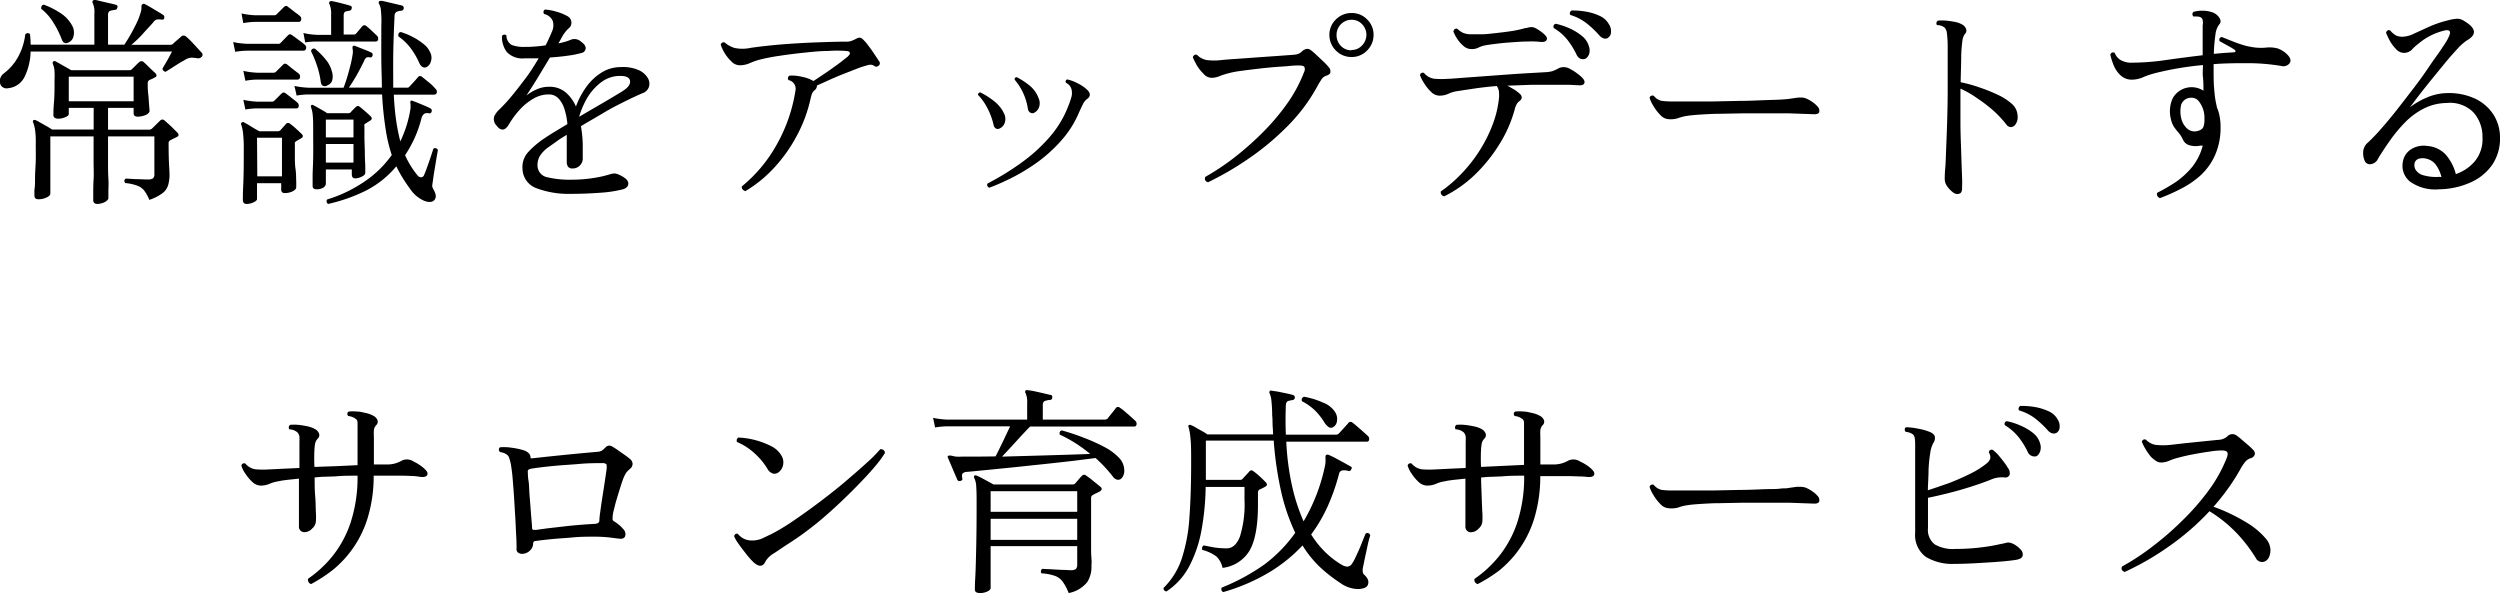
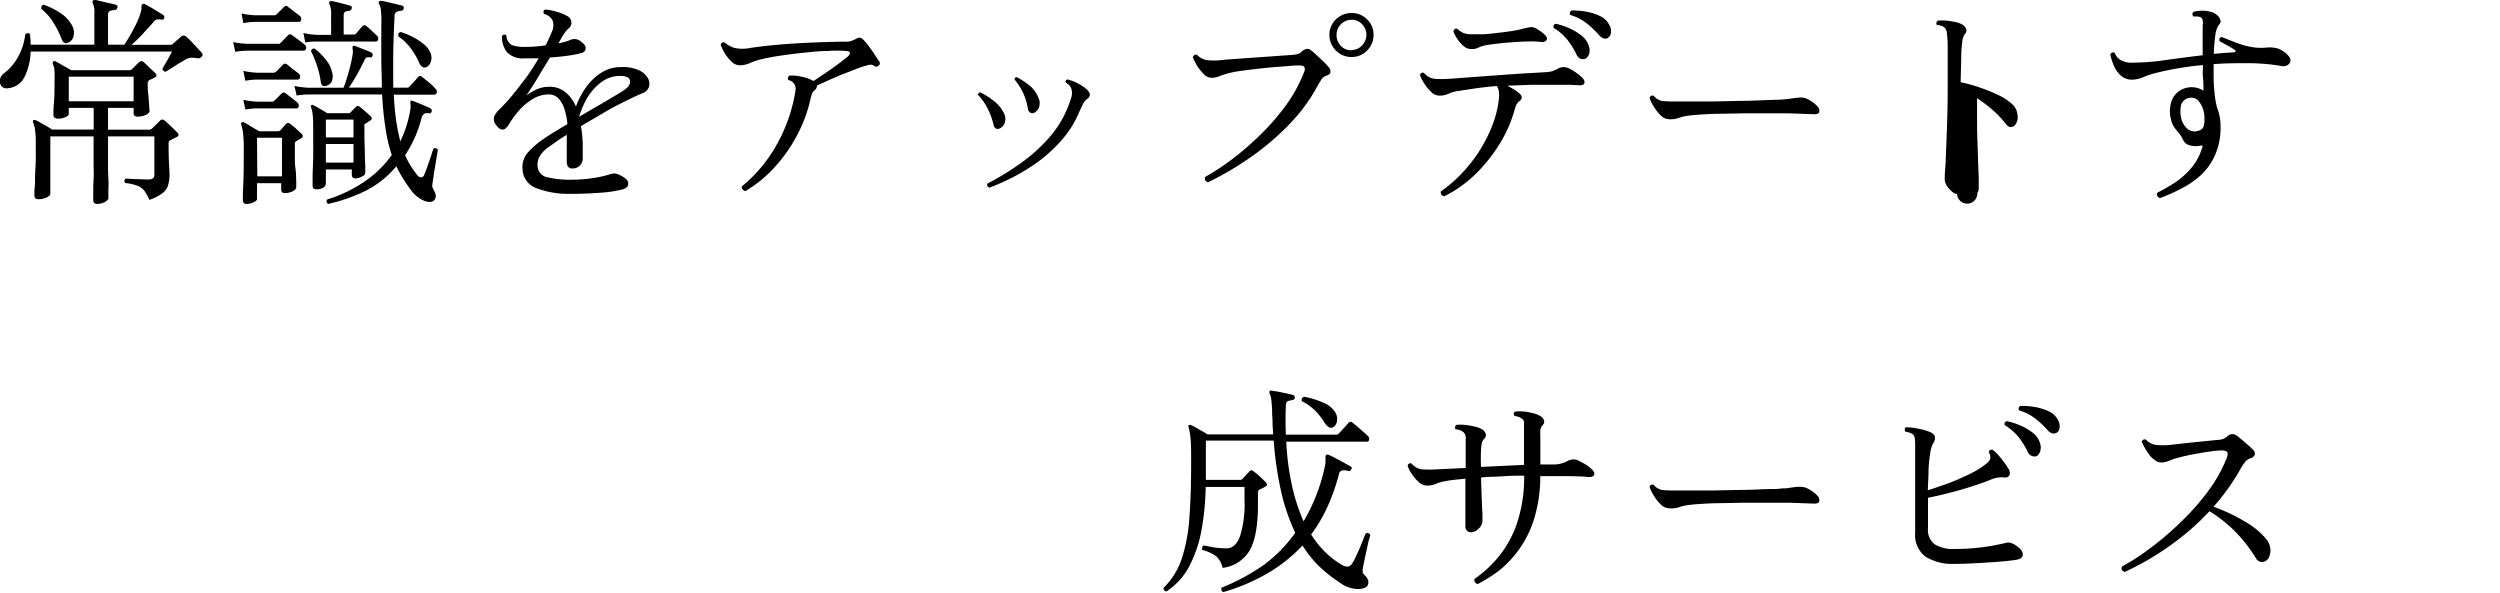
<svg xmlns="http://www.w3.org/2000/svg" viewBox="0 0 356.59 84.59">
  <g id="レイヤー_2" data-name="レイヤー 2">
    <g id="テキスト">
      <path d="M1.17,12.58a1,1,0,0,1-1-.34A1.19,1.19,0,0,1,0,11.31a1.4,1.4,0,0,1,.56-.85,7.45,7.45,0,0,0,1.94-2.2A8.77,8.77,0,0,0,3.6,4.93a.43.43,0,0,1,.67-.07,11.26,11.26,0,0,1,.1,1.51h9.09V1.92A3,3,0,0,0,13.23.45a.36.36,0,0,1,0-.35.42.42,0,0,1,.32-.1c.24,0,.54.11.91.19l1.12.26c.38.08.68.16.92.22s.3.19.25.39-.11.31-.35.35a3.34,3.34,0,0,0-.66.13q-.33.09-.33.6V6.37h2.33c.26-.39.54-.84.84-1.36s.58-1.07.86-1.63a9,9,0,0,0,.61-1.56A2.26,2.26,0,0,0,20.18,1a.39.39,0,0,1,.16-.41.27.27,0,0,1,.32,0c.21.1.48.25.81.44l1,.6c.34.2.6.36.79.49a.37.37,0,0,1,.16.45c0,.19-.18.27-.42.22a2,2,0,0,0-.65,0,.91.91,0,0,0-.47.37c-.45.53-1,1.09-1.53,1.69s-1.11,1.11-1.6,1.54h5.6a.53.53,0,0,0,.35-.16c.11-.11.28-.27.53-.48s.44-.39.59-.51a.5.5,0,0,1,.67-.07,9.23,9.23,0,0,1,.72.67c.29.3.58.61.86.92s.53.57.72.78a.41.41,0,0,1,0,.54.69.69,0,0,1-.64.23,4.6,4.6,0,0,0-.95-.08,2.07,2.07,0,0,0-.91.37c-.23.12-.53.3-.9.52l-1,.64-.75.47a.43.43,0,0,1-.33-.15.35.35,0,0,1-.12-.33l.39-.66c.17-.29.35-.6.53-.93l.43-.81H4.37a8.78,8.78,0,0,1-.85,3.58A2.9,2.9,0,0,1,1.17,12.58ZM13.9,29.09c-.4,0-.6-.18-.6-.55,0-.1,0-.42,0-.94s0-1.17.05-2,0-1.61,0-2.5,0-1.72,0-2.51V19.46H7.18v8.16c0,.19-.17.37-.52.54a2.68,2.68,0,0,1-1.17.26c-.39,0-.58-.18-.58-.52q0-.12,0-.84C5,26.58,5,26,5,25.25s.08-1.5.1-2.32,0-1.63,0-2.42a12.43,12.43,0,0,0-.1-2,5.57,5.57,0,0,0-.25-1,.28.28,0,0,1,0-.35.35.35,0,0,1,.38,0c.15.07.37.18.64.34l.9.51c.32.18.57.34.77.47h5.92V15.39H9.81v.87c0,.17-.17.32-.51.46a2.53,2.53,0,0,1-1,.21,1,1,0,0,1-.47-.11.49.49,0,0,1-.21-.47c0-.28,0-.87.08-1.79s.08-2,.08-3.23A11.41,11.41,0,0,0,7.76,9.9a3.8,3.8,0,0,0-.22-.78.32.32,0,0,1,.06-.35.29.29,0,0,1,.35,0c.24.12.59.32,1.06.59l1.15.65h8.29a.48.48,0,0,0,.35-.12l.53-.53a6.78,6.78,0,0,1,.53-.5.45.45,0,0,1,.64,0c.12.11.3.27.51.48s.43.43.65.63.39.36.5.46c.26.3.21.51-.13.64a3.47,3.47,0,0,1-.33.18l-.34.14a.51.51,0,0,0-.29.51c0,.43,0,.92.07,1.48s.08,1.06.12,1.52.07.77.07.94-.2.43-.59.58a3.1,3.1,0,0,1-1.08.22q-.6,0-.6-.48v-.77H15.41V18.5h5.82a.65.65,0,0,0,.45-.16l1.18-1.16a.43.43,0,0,1,.61,0l.56.5q.38.33.72.69l.55.54c.25.28.22.49-.1.64l-.43.21L24.3,20a.45.45,0,0,0-.25.45q0,1.78.06,3c.05.79.07,1.27.07,1.44a5.28,5.28,0,0,1-.2,1.52,2.25,2.25,0,0,1-.81,1.15,6.83,6.83,0,0,1-1.87.95,6.05,6.05,0,0,0-.71-1.3,2.22,2.22,0,0,0-1-.72,6.33,6.33,0,0,0-1.73-.38c-.19-.28-.16-.49.1-.64l1.36.08c.63,0,1.22.05,1.78.05a1.27,1.27,0,0,0,.72-.16.73.73,0,0,0,.2-.61V19.46H15.41v1.21c0,.79,0,1.61,0,2.45s0,1.63.05,2.37,0,1.35,0,1.85,0,.82,0,.95-.17.34-.51.53A2.45,2.45,0,0,1,13.9,29.09Zm-4.19-23c-.42.17-.72,0-.89-.45A13.16,13.16,0,0,0,7.6,3.2,7.36,7.36,0,0,0,5.87,1.25c0-.34.09-.54.39-.58A11.76,11.76,0,0,1,8.51,1.79a5,5,0,0,1,1.78,1.86A2.05,2.05,0,0,1,10.5,5.1,1.25,1.25,0,0,1,9.71,6.08Zm.1,8.35h9.25V10.94H9.81Z" />
      <path d="M33.55,7.39,33.26,6a11.94,11.94,0,0,0,2,.25H39.6A.45.45,0,0,0,40,6.14c.11-.1.29-.29.55-.56s.42-.44.51-.52.2-.19.29-.18a.91.91,0,0,1,.32.14l.54.39.77.57a6,6,0,0,1,.51.42.48.48,0,0,1,.16.53.36.36,0,0,1-.35.3h-8A11.16,11.16,0,0,0,33.55,7.39Zm1.63,21.7c-.36,0-.54-.19-.54-.58s0-1,.06-2.25.07-2.85.07-4.85a19.8,19.8,0,0,0-.1-2.4,5.62,5.62,0,0,0-.25-1.19.26.26,0,0,1,.06-.35.31.31,0,0,1,.35,0c.22.11.56.3,1,.58s.86.5,1.14.67h2.62a.53.53,0,0,0,.39-.13l.83-.93a.4.4,0,0,1,.57,0,8.19,8.19,0,0,1,.84.69c.36.33.64.59.83.78s.21.43-.07.58l-.7.41a.62.62,0,0,0-.22.21.85.85,0,0,0,0,.27c0,.47,0,1,0,1.64s0,1.23.09,1.85.08,1.17.1,1.65,0,.83,0,1-.18.4-.53.56a2.56,2.56,0,0,1-1.07.24.57.57,0,0,1-.42-.13.69.69,0,0,1-.12-.48v-.8H36.66v2.27c0,.15-.17.31-.52.47A2.26,2.26,0,0,1,35.18,29.09ZM34.7,3.3l-.25-1.38a11.55,11.55,0,0,0,1.95.26h2.75A.5.5,0,0,0,39.5,2l1-1a.56.56,0,0,1,.32-.16A.45.45,0,0,1,41.1,1a5.42,5.42,0,0,1,.5.37c.22.18.45.36.69.53s.39.3.48.38a.53.53,0,0,1,.19.53.34.34,0,0,1-.35.31H36.4A10.11,10.11,0,0,0,34.7,3.3ZM35,11.52l-.29-1.41a10.86,10.86,0,0,0,1.95.26H39a.48.48,0,0,0,.36-.13l1-1a.43.43,0,0,1,.29-.16.61.61,0,0,1,.32.13c.1.08.27.21.49.4l.67.52.47.36a.54.54,0,0,1,.19.54.34.34,0,0,1-.35.32H36.66A10,10,0,0,0,35,11.52Zm0,4.1-.29-1.38a11.85,11.85,0,0,0,1.95.26h2.15a.51.51,0,0,0,.35-.16l1-1a.4.4,0,0,1,.61,0c.11.07.27.19.5.37s.44.36.67.53a5.75,5.75,0,0,1,.46.38.57.57,0,0,1,.21.53.32.32,0,0,1-.34.31H36.66A10,10,0,0,0,35,15.62Zm1.7,9.53h3.52v-5.5H36.66ZM46.8,29.09a.45.45,0,0,1-.21-.29.4.4,0,0,1,.08-.35,19.44,19.44,0,0,0,5-2.34,15.2,15.2,0,0,0,4.21-4A21.66,21.66,0,0,1,55,18.37a47.6,47.6,0,0,1-.5-4.9H44a11.14,11.14,0,0,0-1.69.16L42,12.26a11.66,11.66,0,0,0,2,.25h5c.15-.36.31-.82.48-1.37s.33-1.14.48-1.73a15.3,15.3,0,0,0,.32-1.54,2.39,2.39,0,0,0,.05-.61,2.24,2.24,0,0,0-.05-.35c0-.17,0-.29.07-.35a.35.35,0,0,1,.32,0L51.79,7c.49.19.88.35,1.15.48a.36.36,0,0,1,.2.45.33.33,0,0,1-.42.25.66.66,0,0,0-.48.05,1.12,1.12,0,0,0-.32.5q-.39.8-1,1.92c-.43.74-.81,1.36-1.16,1.85h4.71c0-1.21-.07-2.55-.08-4s0-3,0-4.8a15.23,15.23,0,0,0-.06-2.24,2.09,2.09,0,0,0-.26-.89.3.3,0,0,1,0-.36c0-.06.15-.09.32-.09s.54.1.92.19l1.12.26.91.22a.36.36,0,0,1,.25.38.38.38,0,0,1-.35.36,1.74,1.74,0,0,0-.67.16.62.62,0,0,0-.29.57c-.1,2.05-.17,3.92-.19,5.62s0,3.23,0,4.62h2a.34.34,0,0,0,.32-.16l.38-.4.51-.56.35-.41a.37.37,0,0,1,.55,0c.23.17.55.44,1,.8s.7.65.89.87a.54.54,0,0,1,.21.57c-.05.2-.19.29-.43.29h-5.7c.07,1.39.18,2.63.34,3.71a27.43,27.43,0,0,0,.59,2.95,16.46,16.46,0,0,0,1.41-4.42,1.91,1.91,0,0,0,.05-.51c0-.15,0-.28,0-.38a.88.88,0,0,1,0-.45.29.29,0,0,1,.32,0c.35.12.76.29,1.25.49s.91.39,1.25.56a.37.37,0,0,1,.19.45.32.32,0,0,1-.41.26.92.92,0,0,0-.63.06,1.06,1.06,0,0,0-.4.61,17.7,17.7,0,0,1-1,2.88,18.83,18.83,0,0,1-1.35,2.43A12.72,12.72,0,0,0,59.54,25a.69.69,0,0,0,.56.29.5.5,0,0,0,.4-.35c.17-.39.34-.84.52-1.36s.35-1,.5-1.46.25-.75.29-.9a.42.42,0,0,1,.64.16c0,.15-.07.46-.15.92s-.16,1-.25,1.52-.18,1.06-.24,1.52-.11.76-.13.91a1,1,0,0,0,0,.46l.19.4a2,2,0,0,1,.28.75.85.85,0,0,1-.21.69c-.28.3-.74.34-1.39.11a4.63,4.63,0,0,1-2-1.64c-.41-.56-.78-1.1-1.11-1.64a17.61,17.61,0,0,1-.91-1.66,13.75,13.75,0,0,1-4.5,3.55A23.88,23.88,0,0,1,46.8,29.09Zm-3.26-23-.26-1.38a10.61,10.61,0,0,0,1.95.26h2V2.08A3.37,3.37,0,0,0,47,.61c-.08-.15-.08-.27,0-.35a.32.32,0,0,1,.32-.1c.37.06.8.16,1.3.29s.93.24,1.3.35c.21.06.3.19.25.38s-.11.31-.35.36a2.21,2.21,0,0,0-.56.12c-.16.07-.24.27-.24.61V4.93h1.44a.46.46,0,0,0,.35-.16l.43-.51.44-.52a.4.4,0,0,1,.6,0,8,8,0,0,1,.72.63c.29.26.54.5.76.72a.56.56,0,0,1,.17.56.32.32,0,0,1-.33.27H45.26A10.5,10.5,0,0,0,43.54,6.05Zm3.1,6.14c-.53.17-.83,0-.9-.64a12.23,12.23,0,0,0-.54-2.27,14.53,14.53,0,0,0-.83-2,.41.41,0,0,1,.54-.38,10.19,10.19,0,0,1,1.54,1.54,4.3,4.3,0,0,1,.89,1.72,2.19,2.19,0,0,1,0,1.4A1.13,1.13,0,0,1,46.64,12.19ZM45.17,27c-.39,0-.58-.16-.58-.48s0-.64,0-1.35.06-1.6.08-2.7,0-2.31,0-3.63c0-1.09,0-1.88-.06-2.36a4,4,0,0,0-.23-1.13c-.06-.15-.05-.26,0-.32a.24.24,0,0,1,.35,0c.21.1.53.27.94.51s.77.44,1,.61h3a.48.48,0,0,0,.35-.13c.11-.13.22-.25.34-.37l.4-.4a.41.41,0,0,1,.58,0c.19.15.44.36.76.64s.58.51.77.7.24.44-.06.61l-.31.19a2.2,2.2,0,0,1-.3.19c-.13.07-.2.13-.22.18a.76.76,0,0,0,0,.27c0,.47,0,1,0,1.71l.06,2q0,1,.06,1.8c0,.53,0,.89,0,1.11s-.18.4-.53.56a2.24,2.24,0,0,1-.88.24c-.34,0-.51-.19-.51-.58v-.7H46.48v2a.71.71,0,0,1-.38.6A1.74,1.74,0,0,1,45.17,27Zm1.31-7.4h3.94V17.06H46.48Zm0,3.59h3.94V20.54H46.48ZM60.85,9.57a.68.68,0,0,1-.56,0,1.29,1.29,0,0,1-.5-.62A10.8,10.8,0,0,0,58.67,7a7.56,7.56,0,0,0-1.82-1.79.6.6,0,0,1,0-.42.38.38,0,0,1,.32-.22,9.92,9.92,0,0,1,1.68.69,8.76,8.76,0,0,1,1.54,1,3,3,0,0,1,.94,1.15,1.69,1.69,0,0,1,.14,1.33A1.31,1.31,0,0,1,60.85,9.57Z" />
      <path d="M81.46,27.65a13,13,0,0,1-4.93-.8,3,3,0,0,1-2-2.75,3.15,3.15,0,0,1,.82-2.42,12.76,12.76,0,0,1,2.38-2q.57-.39,1.41-.9l1.79-1.08a9.47,9.47,0,0,0-.4-2.08,4,4,0,0,0-.85-1.56,1.87,1.87,0,0,0-1.44-.59,4.25,4.25,0,0,0-2.17.61,8,8,0,0,0-1.91,1.54,12.25,12.25,0,0,0-1.45,1.92c-.34.61-.66.93-1,.94s-.61-.2-.93-.62a1.3,1.3,0,0,1-.29-1.25,3.12,3.12,0,0,1,.74-1A24.09,24.09,0,0,0,73,13.68c.65-.78,1.3-1.63,2-2.56s1.27-1.86,1.83-2.8c-.34,0-.69,0-1,0h-1a3.07,3.07,0,0,1-2.53-.89,3.58,3.58,0,0,1-.7-2.28.4.4,0,0,1,.64-.09A1.52,1.52,0,0,0,73,6.42a4.87,4.87,0,0,0,1.73.27c.47,0,1,0,1.5-.05a14.24,14.24,0,0,0,1.6-.18q.25-.48.48-1c.15-.32.28-.61.39-.89A2.19,2.19,0,0,0,78.85,3a1.76,1.76,0,0,0-1.23-1,.41.41,0,0,1,.12-.64,7.74,7.74,0,0,1,1.64.31,7,7,0,0,1,1.53.62,1.07,1.07,0,0,1,.59.85,1,1,0,0,1-.36.88,3.9,3.9,0,0,0-.48.51c-.15.19-.28.38-.39.55L80,5.57c-.1.19-.22.39-.35.61a8.41,8.41,0,0,0,1.7-.48,1.37,1.37,0,0,1,1.5.22q.73.51.69,1a.73.73,0,0,1-.62.64,12.64,12.64,0,0,1-1.84.37q-1.23.18-2.64.27l-1.81,3c-.61,1-1.13,1.79-1.55,2.43a6.23,6.23,0,0,1,1.47-.88,4.14,4.14,0,0,1,1.73-.37,3.52,3.52,0,0,1,2.43.82,5.44,5.44,0,0,1,1.44,2,11.28,11.28,0,0,1,1.47-2.79,7.74,7.74,0,0,1,2.18-2.06,5.14,5.14,0,0,1,2.78-.78A5.6,5.6,0,0,1,91.1,10a2.84,2.84,0,0,1,1.3,1.13,1.57,1.57,0,0,1,.16,1.27,1.44,1.44,0,0,1-.9.89c-.68.28-1.5.66-2.48,1.15s-2,1-3.08,1.65S83.93,17.34,82.86,18a17,17,0,0,1,.26,2.52c0,.82,0,1.47,0,2a1.38,1.38,0,0,1-.45,1.12,1.41,1.41,0,0,1-1,.39.74.74,0,0,1-.65-.26,1.19,1.19,0,0,1-.18-.7v-.37c0-.14,0-.3,0-.5,0-.38,0-.83,0-1.36s0-1.06,0-1.61c-.49.3-1,.6-1.38.89l-1.18.84a4.49,4.49,0,0,0-1.32,1.36,2.6,2.6,0,0,0-.28,1.48,1.71,1.71,0,0,0,1.42,1.49,13.78,13.78,0,0,0,3.47.34,19.47,19.47,0,0,0,3-.23A15.45,15.45,0,0,0,87,24.86a2.53,2.53,0,0,1,.64-.12,1.66,1.66,0,0,1,.61.16c.89.4,1.35.81,1.37,1.23s-.24.71-.8.88a18,18,0,0,1-3.16.48C84.27,27.59,82.89,27.65,81.46,27.65Zm1.15-11,3.21-1.87c1.08-.63,2.06-1.21,2.93-1.75s1.17-1,1.12-1.47-.5-.73-1.37-.73a4.41,4.41,0,0,0-2.69.86,7.62,7.62,0,0,0-2,2.19A11.89,11.89,0,0,0,82.61,16.64Z" />
      <path d="M106.32,27.26a.67.67,0,0,1-.4-.25.54.54,0,0,1-.11-.42,20.61,20.61,0,0,0,5-6,22.79,22.79,0,0,0,2.67-7.79,1.25,1.25,0,0,0-1-1.37.37.37,0,0,1-.08-.36.45.45,0,0,1,.2-.28,5.69,5.69,0,0,1,1.76.16,4.82,4.82,0,0,1,1.54.54l.1.05a.13.13,0,0,1,.06,0l1.63-1.09c.66-.45,1.3-.9,1.91-1.35s1-.79,1.29-1c.51-.49.45-.77-.19-.83a17.47,17.47,0,0,0-2.58,0c-1.07,0-2.23.12-3.47.25s-2.41.28-3.53.45a27.33,27.33,0,0,0-2.77.54,10.36,10.36,0,0,0-1.46.52,3.49,3.49,0,0,1-1.42.28,1.66,1.66,0,0,1-1.14-.54,5.69,5.69,0,0,1-1-1.25,6.32,6.32,0,0,1-.53-1.15.47.47,0,0,1,.24-.3.41.41,0,0,1,.34,0,3.91,3.91,0,0,0,1.39.77,5.44,5.44,0,0,0,2.23,0c.83-.13,1.83-.25,3-.37s2.41-.21,3.7-.29,2.55-.13,3.78-.17,2.3-.07,3.21-.07a2.07,2.07,0,0,0,.82-.13l.56-.25a1.24,1.24,0,0,1,.54-.19.66.66,0,0,1,.42.19,6.92,6.92,0,0,1,.8.91c.32.42.62.84.91,1.28s.51.77.66,1a.42.42,0,0,1-.07.61.45.45,0,0,1-.6.06,1,1,0,0,0-.63-.19,2,2,0,0,0-.53.13,10.41,10.41,0,0,0-1.45.48l-2,.78c-.71.29-1.39.58-2,.86l-1.6.72a.77.77,0,0,1-.29.64,1.32,1.32,0,0,0-.4.5,5.51,5.51,0,0,0-.21.72,20.25,20.25,0,0,1-1.87,5.12,21.57,21.57,0,0,1-3.18,4.58A18.15,18.15,0,0,1,106.32,27.26Z" />
      <path d="M142.55,18.34a.55.55,0,0,1-.48,0,.75.75,0,0,1-.36-.57,9.65,9.65,0,0,0-.86-2.32,7.59,7.59,0,0,0-1.35-1.91.32.32,0,0,1,.36-.35,11.3,11.3,0,0,1,1.95,1.25,4.87,4.87,0,0,1,1.41,1.76,1.73,1.73,0,0,1,.09,1.33A1.37,1.37,0,0,1,142.55,18.34Zm-1.45,8.44c-.27-.15-.36-.35-.25-.6a37.86,37.86,0,0,0,4.65-2.84,23.32,23.32,0,0,0,4.12-3.68,14.81,14.81,0,0,0,2.78-4.59c.17-.42.3-.81.4-1.15a2.18,2.18,0,0,0,.08-.93,1.45,1.45,0,0,0-.83-1.18.31.31,0,0,1,.19-.48,5.83,5.83,0,0,1,1.5.57,5.28,5.28,0,0,1,1.29.87c.55.51.56,1,0,1.37a2,2,0,0,0-.55.69c-.15.29-.37.76-.67,1.43a14.11,14.11,0,0,1-2.3,3.63,20.89,20.89,0,0,1-3.2,3,27.62,27.62,0,0,1-3.64,2.29A33,33,0,0,1,141.1,26.78Zm6.31-10.65a.61.61,0,0,1-.47-.07.78.78,0,0,1-.33-.57,8.32,8.32,0,0,0-1.89-4.13c0-.24.11-.35.32-.35a11.1,11.1,0,0,1,1.86,1.23A4.25,4.25,0,0,1,148.14,14a1.72,1.72,0,0,1,.05,1.33A1.4,1.4,0,0,1,147.41,16.13Z" />
      <path d="M172.3,26c-.4-.15-.53-.4-.38-.77a35.27,35.27,0,0,0,4-2.65A43.37,43.37,0,0,0,180,19a32.29,32.29,0,0,0,3.55-4.16A20.32,20.32,0,0,0,186,10.3a.88.88,0,0,0,.06-.73c-.08-.15-.32-.23-.7-.23s-.81,0-1.47.07-1.41.1-2.24.17-1.67.16-2.5.26-1.59.19-2.27.29a12.28,12.28,0,0,0-1.57.3,11,11,0,0,0-1.36.43,3,3,0,0,1-1.13.24,1.59,1.59,0,0,1-1.17-.59,6.32,6.32,0,0,1-1-1.29l-.3-.58a4.16,4.16,0,0,1-.21-.48c.11-.3.3-.42.58-.35a2.64,2.64,0,0,0,1.36.75,8.5,8.5,0,0,0,2.19,0c.47-.05,1.15-.1,2.05-.16l2.91-.21,3-.21,2.19-.16a2.8,2.8,0,0,0,.77-.14,1.57,1.57,0,0,0,.51-.34,1.3,1.3,0,0,1,.72-.37.86.86,0,0,1,.59.21,10.27,10.27,0,0,1,.79.69l1,.94a8.48,8.48,0,0,1,.72.77.85.85,0,0,1,.24.72c0,.22-.25.39-.59.5a1.3,1.3,0,0,0-.72.59c-.2.31-.39.62-.56.94a24.91,24.91,0,0,1-4.37,5.79A37.24,37.24,0,0,1,178,22.69,43.11,43.11,0,0,1,172.3,26ZM192.78,8.13a3.06,3.06,0,0,1-2.24-.93A3.09,3.09,0,0,1,189.62,5a3,3,0,0,1,.92-2.22,3.09,3.09,0,0,1,2.24-.92,3,3,0,0,1,2.23.92A3,3,0,0,1,195.92,5,3.08,3.08,0,0,1,195,7.2,3,3,0,0,1,192.78,8.13Zm0-1a2,2,0,0,0,1.51-.66A2.23,2.23,0,0,0,194.9,5a2.19,2.19,0,0,0-.61-1.54,2,2,0,0,0-1.51-.64,2.09,2.09,0,0,0-1.52.64A2.15,2.15,0,0,0,190.64,5a2.19,2.19,0,0,0,.62,1.55A2,2,0,0,0,192.78,7.17Z" />
      <path d="M206,28a.63.63,0,0,1-.42-.27.55.55,0,0,1-.06-.43,19,19,0,0,0,2.91-2.5A21,21,0,0,0,211,21.55a20.64,20.64,0,0,0,1.87-3.69,14.91,14.91,0,0,0,.93-3.78,4.62,4.62,0,0,0,0-1,1.78,1.78,0,0,0-.3-.81c-1.05.08-2.05.2-3,.33l-2.66.4a4.84,4.84,0,0,0-1.28.39,2.91,2.91,0,0,1-1.31.25,1.72,1.72,0,0,1-1.13-.54,6,6,0,0,1-1-1.25,4.9,4.9,0,0,1-.58-1.15.4.4,0,0,1,.58-.29,2.28,2.28,0,0,0,1.44.82,12.89,12.89,0,0,0,2.14,0h.19l2.13-.16,3-.22,3.29-.24c1.1-.08,2.1-.14,3-.19l2.08-.12a4.91,4.91,0,0,0,1-.14,5.78,5.78,0,0,0,1-.46,1.75,1.75,0,0,1,1.6.16,6.11,6.11,0,0,1,1,.64,4.9,4.9,0,0,1,.77.67c.24.28.31.52.21.73s-.38.3-.85.26l-1.15-.06c-.47,0-.94,0-1.41,0l-1.21,0c-1,0-2.05,0-3.08,0l-2.91.11-.35,0,.88.51a4.48,4.48,0,0,1,.72.52c.53.4.59.78.16,1.15a1.37,1.37,0,0,0-.38.38,2.52,2.52,0,0,0-.32.77,18.49,18.49,0,0,1-2.18,5,22.48,22.48,0,0,1-3.54,4.4A17.61,17.61,0,0,1,206,28Zm3.84-21a1.68,1.68,0,0,1-1.1-.45,4.48,4.48,0,0,1-.92-1.06,4.8,4.8,0,0,1-.51-1c.07-.32.25-.45.55-.39a3.06,3.06,0,0,0,.86.6,3,3,0,0,0,1,.19c.41,0,.95,0,1.64,0h0c.68,0,1.41-.11,2.17-.19s1.51-.18,2.23-.29A15.78,15.78,0,0,0,217.58,4l.13,0a3,3,0,0,1,.59-.13,1.31,1.31,0,0,1,.6.09,6.19,6.19,0,0,1,.81.48,4.58,4.58,0,0,1,.66.55c.28.28.35.52.22.73s-.4.3-.83.26a12.15,12.15,0,0,0-1.87-.06c-.72,0-1.45.06-2.19.11s-1.44.11-2.08.19-1.16.14-1.54.21a3.92,3.92,0,0,0-1.22.37A2.11,2.11,0,0,1,209.84,7ZM226,8.42a1.09,1.09,0,0,1-.59-.05,1.22,1.22,0,0,1-.56-.63,11.67,11.67,0,0,0-1.28-2.06A7.06,7.06,0,0,0,221.62,4c-.11-.32,0-.52.28-.61a9.56,9.56,0,0,1,1.94.64,7.78,7.78,0,0,1,1.79,1.09,2.85,2.85,0,0,1,1,1.47,1.76,1.76,0,0,1,0,1.23C226.43,8.18,226.24,8.37,226,8.42Zm3.36-3a1,1,0,0,1-.56.08,1.41,1.41,0,0,1-.69-.47,14,14,0,0,0-1.77-1.68A7,7,0,0,0,224,2.14a.34.34,0,0,1-.07-.35.56.56,0,0,1,.23-.29,10.34,10.34,0,0,1,2,.15,7.49,7.49,0,0,1,2,.61,2.75,2.75,0,0,1,1.33,1.2,1.73,1.73,0,0,1,.29,1.2A.9.9,0,0,1,229.36,5.38Z" />
      <path d="M238,17a1.7,1.7,0,0,1-1.14-.56,6.32,6.32,0,0,1-1-1.29,4.9,4.9,0,0,1-.57-1.19.42.42,0,0,1,.6-.29,2,2,0,0,0,1.09.71,11,11,0,0,0,1.63.09h2.31l3.44,0,3.79-.08c1.26,0,2.4-.06,3.42-.1s1.8-.05,2.31-.08.81-.05,1.17-.09l1.13-.16a4.46,4.46,0,0,1,.8-.05,1.92,1.92,0,0,1,.74.18,4.91,4.91,0,0,1,.88.52,3.68,3.68,0,0,1,.69.63.83.83,0,0,1,.19.77c-.09.21-.36.31-.83.28l-1.67-.06-1.69-.06c-.24,0-.7,0-1.38,0h-2.45c-.95,0-1.95,0-3,0l-3.14.06c-1,0-1.94.06-2.75.11s-1.44.11-1.89.18a6.37,6.37,0,0,0-1.31.33A3.49,3.49,0,0,1,238,17Z" />
-       <path d="M279.15,27.68a1.2,1.2,0,0,1-.7-.34,3.61,3.61,0,0,1-.74-.81,1.75,1.75,0,0,1-.32-1c0-.24,0-.75.07-1.54s.09-1.77.14-3,.1-2.47.14-3.87.07-2.81.07-4.24V10.3c0-1.55,0-2.77,0-3.64a15.21,15.21,0,0,0-.11-1.91,1.43,1.43,0,0,0-.32-.81,1.73,1.73,0,0,0-1.09-.36.4.4,0,0,1-.08-.35.45.45,0,0,1,.21-.29,6.57,6.57,0,0,1,1.14,0,11.14,11.14,0,0,1,1.29.19,3.25,3.25,0,0,1,1,.35,1.2,1.2,0,0,1,.57.61.65.65,0,0,1-.13.73,1.94,1.94,0,0,0-.38,1A18.68,18.68,0,0,0,279.74,8c0,.93-.05,2.17-.08,3.73a20.11,20.11,0,0,1,2.8.78A23.84,23.84,0,0,1,285,13.54a8.12,8.12,0,0,1,1.89,1.21,2.4,2.4,0,0,1,.89,1.73,1.8,1.8,0,0,1-.41,1.41.91.91,0,0,1-.56.24.82.82,0,0,1-.63-.37,16,16,0,0,0-1.87-2A22.85,22.85,0,0,0,282,14a13.87,13.87,0,0,0-2.37-1.36V13c0,1.43,0,2.91,0,4.45s.07,3,.11,4.33.08,2.49.12,3.41,0,1.46,0,1.63a1,1,0,0,1-.2.71A.9.9,0,0,1,279.15,27.68Z" />
+       <path d="M279.15,27.68a1.2,1.2,0,0,1-.7-.34,3.61,3.61,0,0,1-.74-.81,1.75,1.75,0,0,1-.32-1c0-.24,0-.75.07-1.54s.09-1.77.14-3,.1-2.47.14-3.87.07-2.81.07-4.24V10.3c0-1.55,0-2.77,0-3.64a15.21,15.21,0,0,0-.11-1.91,1.43,1.43,0,0,0-.32-.81,1.73,1.73,0,0,0-1.09-.36.4.4,0,0,1-.08-.35.45.45,0,0,1,.21-.29,6.57,6.57,0,0,1,1.14,0,11.14,11.14,0,0,1,1.29.19,3.25,3.25,0,0,1,1,.35,1.2,1.2,0,0,1,.57.61.65.65,0,0,1-.13.73,1.94,1.94,0,0,0-.38,1A18.68,18.68,0,0,0,279.74,8c0,.93-.05,2.17-.08,3.73a20.11,20.11,0,0,1,2.8.78A23.84,23.84,0,0,1,285,13.54a8.12,8.12,0,0,1,1.89,1.21,2.4,2.4,0,0,1,.89,1.73,1.8,1.8,0,0,1-.41,1.41.91.91,0,0,1-.56.24.82.82,0,0,1-.63-.37,16,16,0,0,0-1.87-2A22.85,22.85,0,0,0,282,14V13c0,1.43,0,2.91,0,4.45s.07,3,.11,4.33.08,2.49.12,3.41,0,1.46,0,1.63a1,1,0,0,1-.2.71A.9.9,0,0,1,279.15,27.68Z" />
      <path d="M308.08,28.26a.73.73,0,0,1-.37-.32.51.51,0,0,1,0-.45A26.33,26.33,0,0,0,310.29,26a11.48,11.48,0,0,0,2.37-2.16,8.13,8.13,0,0,0,1.53-3.07l-.17,0-.18,0a3.15,3.15,0,0,1-1.54-.05,1.42,1.42,0,0,1-.92-.78,4.25,4.25,0,0,0-.63-1c-.22-.25-.43-.52-.64-.81a3.35,3.35,0,0,1-.46-1.14,4.48,4.48,0,0,1,.27-3,3.09,3.09,0,0,1,4.37-1.05c0-.68,0-1.33-.07-1.94s0-1.11,0-1.52V9.28a44.47,44.47,0,0,0-6.69,1.12,12.5,12.5,0,0,0-1.79.59,4.07,4.07,0,0,1-1.63.37,2.28,2.28,0,0,1-1.58-.56,3.89,3.89,0,0,1-1-1.39A9.22,9.22,0,0,1,301,7.78c.15-.3.36-.38.64-.23a2,2,0,0,0,.81,1,3.07,3.07,0,0,0,1.68.39,34.13,34.13,0,0,0,4.76-.37c1.76-.25,3.52-.48,5.29-.69,0-1.15,0-2,0-2.69s0-1.16,0-1.56a1.94,1.94,0,0,0,0-.77.59.59,0,0,0-.28-.39,1.2,1.2,0,0,0-.5-.11,2.77,2.77,0,0,0-.53,0,.45.45,0,0,1,0-.67,4.31,4.31,0,0,1,1.25-.16,3.94,3.94,0,0,1,1.21.16,1.94,1.94,0,0,1,.84.41,1.73,1.73,0,0,1,.52.69.66.66,0,0,1-.17.72A3,3,0,0,0,316,4.94a23.94,23.94,0,0,0-.23,2.74l1.46-.13,1.39-.09q.23,0,.24-.15c0-.09-.06-.19-.21-.27a11.21,11.21,0,0,0-1.07-.62l-1-.56c-.06-.32,0-.52.32-.58l1.54.61a16.71,16.71,0,0,0,2,.67c.5.11.91.18,1.25.22a7.34,7.34,0,0,0,1.6,0,4.61,4.61,0,0,1,1.59.13,3.6,3.6,0,0,1,1.36.86c.47.47.58.88.35,1.24a1.12,1.12,0,0,1-1.19.4,29.38,29.38,0,0,0-4.54-.4c-1.66,0-3.37,0-5.12.14v.29c0,1.28,0,2.28.06,3s.11,1.28.18,1.7.16.81.24,1.2a5.93,5.93,0,0,1,.38,1.28,7,7,0,0,1,.13,1.4,9.61,9.61,0,0,1-.83,4.21,8.75,8.75,0,0,1-2.16,2.91A13.09,13.09,0,0,1,310.93,27,25.71,25.71,0,0,1,308.08,28.26Zm5.22-9.54q.82-.16,1-.66a3.37,3.37,0,0,0,.13-1.2v-.28a3.78,3.78,0,0,0-.82-2.16,1.33,1.33,0,0,0-1.23-.47,1.47,1.47,0,0,0-1.27,1,4.22,4.22,0,0,0,0,1.87,2.78,2.78,0,0,0,.86,1.52A1.57,1.57,0,0,0,313.3,18.72Z" />
-       <path d="M347.89,27a6.18,6.18,0,0,1-4.15-1.11,2.89,2.89,0,0,1-1-2.83,2.57,2.57,0,0,1,1.16-1.76,3.34,3.34,0,0,1,2.33-.48A4,4,0,0,1,348.8,22a6.79,6.79,0,0,1,1.49,2.83A6.11,6.11,0,0,0,353,23a4.93,4.93,0,0,0,1.09-3.4A5.17,5.17,0,0,0,352.77,16,4.69,4.69,0,0,0,349,14.69a7.44,7.44,0,0,0-3.19.75,10.16,10.16,0,0,0-2.65,1.9A20.55,20.55,0,0,0,341,19.9c-.66.92-1.26,1.83-1.8,2.72a1.32,1.32,0,0,1-1.07.8.79.79,0,0,1-.85-.51,2.85,2.85,0,0,1-.19-1.42,1.9,1.9,0,0,1,.71-1.2,27.39,27.39,0,0,0,1.9-2c.72-.81,1.46-1.71,2.24-2.7s1.55-2,2.32-3,1.49-2,2.16-3,1.25-1.77,1.73-2.48.83-1.24,1-1.58.38-.81.3-1-.31-.28-.72-.19a9,9,0,0,0-3.81,1.92,6.82,6.82,0,0,0-.91.83,1.58,1.58,0,0,1-1.2.45A1.54,1.54,0,0,1,341.76,7a5.44,5.44,0,0,1-.9-1.21,9.76,9.76,0,0,1-.52-1.11c.08-.32.27-.44.57-.35a3.38,3.38,0,0,0,.83.72,2.12,2.12,0,0,0,1.09.18,4,4,0,0,0,1.51-.44l2.19-1a15.85,15.85,0,0,1,2.57-.87,6.61,6.61,0,0,1,1.43-.25,1.73,1.73,0,0,1,.94.32q2.59,1.53.39,2.78a7.11,7.11,0,0,0-1.3,1.15c-.56.6-1.18,1.3-1.84,2.1l-2,2.45c-.67.83-1.27,1.59-1.81,2.29S344,15,343.7,15.33a11.26,11.26,0,0,1,2.48-1.43,7.63,7.63,0,0,1,2.83-.62,8.85,8.85,0,0,1,4.05.8,6.3,6.3,0,0,1,2.59,2.26,6,6,0,0,1,.94,3.18,6.68,6.68,0,0,1-1.12,4,7.42,7.42,0,0,1-3.12,2.52A11.27,11.27,0,0,1,347.89,27Zm.06-1.76h.29a5.36,5.36,0,0,0-.77-1.7,2.32,2.32,0,0,0-1.37-.9,2,2,0,0,0-1.09,0,.86.86,0,0,0-.61.69,1.24,1.24,0,0,0,.13.84,1.83,1.83,0,0,0,1,.79A6.55,6.55,0,0,0,348,25.22Z" />
-       <path d="M44.37,83.31A.64.64,0,0,1,44,83a.6.6,0,0,1-.06-.45,16.49,16.49,0,0,0,3.49-3.23A15.51,15.51,0,0,0,50,74.57a20.83,20.83,0,0,0,1-6.72c-1.08,0-2.14,0-3.16.1L46.34,68c-.5,0-1,.06-1.46.1,0,.89,0,1.8.08,2.72s.06,1.7.1,2.35,0,1,0,1.2a1.48,1.48,0,0,1-.52,1,1.5,1.5,0,0,1-1,.53.78.78,0,0,1-.9-.87V68.27l-1.61.17c-.5.06-1,.13-1.33.21a5.16,5.16,0,0,0-1.28.37,3.1,3.1,0,0,1-1.31.24A1.8,1.8,0,0,1,36,68.75a6,6,0,0,1-1-1.19,3.79,3.79,0,0,1-.57-1.15.4.4,0,0,1,.57-.29,2.29,2.29,0,0,0,1.44.82,13,13,0,0,0,2.15,0h.19l1.58-.08,2.35-.11V63a5.79,5.79,0,0,0,0-.72,1.11,1.11,0,0,0-.31-.63,1.87,1.87,0,0,0-1.12-.41.41.41,0,0,1-.08-.35.46.46,0,0,1,.18-.29,6.14,6.14,0,0,1,1.17,0,12.43,12.43,0,0,1,1.36.22,3.72,3.72,0,0,1,1,.37,1.22,1.22,0,0,1,.58.61.67.67,0,0,1-.13.73,1.41,1.41,0,0,0-.4.69,6.41,6.41,0,0,0-.11.94,23.71,23.71,0,0,0,0,2.44L48,66.49l3-.14V61.1c0-.23,0-.5,0-.78s-.1-.48-.25-.56a1.76,1.76,0,0,0-.44-.26,2,2,0,0,0-.65-.16c-.19-.28-.16-.49.09-.64a6,6,0,0,1,1.16,0c.44,0,.88.13,1.31.22a3.6,3.6,0,0,1,1,.37,1.21,1.21,0,0,1,.61.61.65.65,0,0,1-.16.73,1.4,1.4,0,0,0-.34.69,8.31,8.31,0,0,0,0,1v3.93l1.2,0h.84a4.36,4.36,0,0,0,1-.15,4.56,4.56,0,0,0,1-.43,1.72,1.72,0,0,1,1.63.16,6.81,6.81,0,0,1,.95.56,4.64,4.64,0,0,1,.75.63c.26.27.34.52.24.73s-.38.31-.85.29A10.5,10.5,0,0,0,59,67.9l-1.42-.05-1.24,0c-.46,0-.95,0-1.45,0H53.3a20.42,20.42,0,0,1-.85,6,15.27,15.27,0,0,1-5,7.46A21.75,21.75,0,0,1,44.37,83.31Z" />
-       <path d="M74.48,79a1,1,0,0,1-.54-.15.58.58,0,0,1-.26-.56c0-.45,0-1.06-.05-1.85s-.07-1.66-.13-2.6-.11-1.87-.17-2.81-.13-1.79-.19-2.56-.13-1.36-.2-1.76a6.18,6.18,0,0,0-.35-1.49c-.15-.37-.57-.62-1.28-.75-.21-.26-.2-.48,0-.67a6.82,6.82,0,0,1,1.65.06,10.25,10.25,0,0,1,1.68.35,1.81,1.81,0,0,1,.74.4.85.85,0,0,1,.29.63c0,.12.1.17.32.12l2.24-.24,2.62-.27,2.51-.24,1.91-.17a1.38,1.38,0,0,0,.56-.16,3.44,3.44,0,0,0,.52-.45.85.85,0,0,1,.48-.27,1,1,0,0,1,.61.2c.19.11.44.27.74.48l.91.64c.31.22.55.4.72.55a1,1,0,0,1,.42.69.94.94,0,0,1-.32.72,3.34,3.34,0,0,0-.6.6,5.3,5.3,0,0,0-.4.8c-.12.32-.27.76-.44,1.3s-.34,1.11-.52,1.7-.3,1.11-.41,1.56a4.92,4.92,0,0,0-.16.92v.16a1.94,1.94,0,0,0,0,.27.56.56,0,0,0,.21.21,5.41,5.41,0,0,1,.72.52,3.66,3.66,0,0,1,.56.56,1,1,0,0,1,.31,1c-.1.31-.36.44-.79.4s-1-.13-1.57-.19a19.55,19.55,0,0,0-2.17-.1c-.88,0-1.83,0-2.87.1s-2,.14-3,.24-1.73.18-2.35.27c-.26,0-.39.17-.39.38a1.35,1.35,0,0,1-.46,1A1.65,1.65,0,0,1,74.48,79Zm1.86-3.4L78,75.37l2.35-.27q1.28-.15,2.43-.24c.78-.06,1.43-.11,1.94-.13s.77-.16.77-.48A10.43,10.43,0,0,1,85.62,73c.08-.62.18-1.31.3-2.08s.24-1.52.35-2.27.21-1.37.27-1.86c0-.3,0-.49-.06-.59a.89.89,0,0,0-.61-.14c-.89,0-2,0-3.2.11s-2.47.17-3.71.29-2.31.25-3.23.4c-.32.06-.47.2-.45.41s0,.7.1,1.27.09,1.19.14,1.89.11,1.38.16,2.06.1,1.27.14,1.76.07.81.07,1,.07.28.14.32A.68.68,0,0,0,76.34,75.56Z" />
-       <path d="M107.28,80a13.32,13.32,0,0,1-1-1.18c-.37-.47-.71-.92-1-1.34a4.69,4.69,0,0,1-.57-1,.53.53,0,0,1,.22-.32.36.36,0,0,1,.32,0,2.82,2.82,0,0,0,.83.67,2.52,2.52,0,0,0,1.19.26,3.47,3.47,0,0,0,1.56-.34l1.35-.65a30.32,30.32,0,0,0,3.05-1.86q1.75-1.19,3.64-2.61t3.61-2.86c1.15-1,2.18-1.86,3.07-2.69a20.16,20.16,0,0,0,2-2,.61.61,0,0,1,.48.12.55.55,0,0,1,.19.42,15.3,15.3,0,0,1-1.49,2c-.69.82-1.52,1.71-2.48,2.69s-2,2-3.09,3-2.22,2-3.36,2.87a39.82,39.82,0,0,1-3.28,2.33c-.81.52-1.5,1-2.08,1.38A3.39,3.39,0,0,0,109.23,80Q108.63,81.39,107.28,80ZM111,67.4a.94.94,0,0,1-.74.15,1.39,1.39,0,0,1-.8-.69,9.53,9.53,0,0,0-1.79-2.16,8.75,8.75,0,0,0-2.53-1.65.45.45,0,0,1,.2-.64A11.43,11.43,0,0,1,110,63.64,3.4,3.4,0,0,1,111.47,65a1.83,1.83,0,0,1,.21,1.39A1.68,1.68,0,0,1,111,67.4Z" />
-       <path d="M137,68.59a.34.34,0,0,1-.45-.16l-.43-1-.51-1.2-.37-.86q-.13-.26,0-.36a1.11,1.11,0,0,1,.54,0,4.46,4.46,0,0,0,.58.12,7.09,7.09,0,0,0,.86,0h2.2L142,65.1c.15-.28.35-.67.59-1.17s.5-1,.77-1.6l.72-1.52h-9a11.16,11.16,0,0,0-1.7.16l-.29-1.37a12.06,12.06,0,0,0,2,.25h11.42V57.58a3.32,3.32,0,0,0-.22-1.5.27.27,0,0,1,0-.36c0-.08.15-.1.32-.06a7.58,7.58,0,0,1,1,.16l1.21.27,1,.24c.22,0,.3.15.26.39a.29.29,0,0,1-.32.32,3.38,3.38,0,0,0-.69.14c-.22.07-.33.27-.33.59v2.08h8.83a.55.55,0,0,0,.45-.19c.12-.17.32-.42.59-.75s.45-.57.56-.72.35-.23.61,0a5.39,5.39,0,0,1,.68.52c.29.25.58.49.85.74s.48.43.61.56a.55.55,0,0,1,.19.54.32.32,0,0,1-.35.29H146.93c-.34.34-.76.79-1.27,1.33l-1.48,1.62-1.25,1.34,4.64-.13,4.45-.13,3.48-.12A19.48,19.48,0,0,0,151.18,62a.42.42,0,0,1,.26-.61,31.17,31.17,0,0,1,3.26,1.09,25.08,25.08,0,0,1,3,1.37,7.75,7.75,0,0,1,2,1.54,2.55,2.55,0,0,1,.65,1.54,1.61,1.61,0,0,1-.33,1.24.68.68,0,0,1-.61.26,1,1,0,0,1-.67-.45,20.87,20.87,0,0,0-2.47-2.65l-3,.38c-1.25.15-2.63.3-4.12.46l-4.44.47-4,.4-2.78.27a.89.89,0,0,0-.61.21c-.11.12-.13.33-.07.65S137.22,68.52,137,68.59Zm2.78,16c-.49,0-.73-.17-.73-.51,0-.13,0-.72.06-1.76s.09-2.45.13-4.21.06-3.75.06-6c0-1.15,0-2-.05-2.61a3.15,3.15,0,0,0-.27-1.29.3.3,0,0,1,0-.36.32.32,0,0,1,.35,0,6.91,6.91,0,0,1,.71.34l.91.49.75.42H153a.45.45,0,0,0,.35-.13l.48-.56c.17-.2.33-.38.48-.53a.57.57,0,0,1,.31-.17.55.55,0,0,1,.36.17,9.68,9.68,0,0,1,1,.76c.44.35.77.62,1,.81a.38.38,0,0,1,.16.31c0,.11-.09.23-.26.33s-.32.17-.51.26a3.51,3.51,0,0,0-.48.25.6.6,0,0,0-.19.15.74.74,0,0,0-.07.4v2.69c0,.51,0,1.12,0,1.84s0,1.41,0,2.11,0,1.3.05,1.84,0,.88,0,1.05A4.08,4.08,0,0,1,155.1,83a4.44,4.44,0,0,1-2.67,1.59A7,7,0,0,0,151.6,83a2.38,2.38,0,0,0-1.1-.85,6.87,6.87,0,0,0-1.94-.37.41.41,0,0,1-.08-.35.46.46,0,0,1,.18-.29l1.07.05,1.66.09c.59,0,1,.05,1.36.05a1.13,1.13,0,0,0,.71-.17.88.88,0,0,0,.19-.63V77.9H141.3v6c0,.14-.14.29-.42.44A2.29,2.29,0,0,1,139.79,84.59ZM141.3,73h12.35V70.06H141.3Zm0,4h12.35v-3H141.3Z" />
      <path d="M166.38,84.36a.5.5,0,0,1-.33-.17.41.41,0,0,1-.08-.34,10.44,10.44,0,0,0,2.59-4.17,23.65,23.65,0,0,0,1.09-5.83q.25-3.37.25-7.79c0-1.58,0-2.74-.09-3.47a8.47,8.47,0,0,0-.26-1.62.27.27,0,0,1,0-.32.33.33,0,0,1,.36,0,4,4,0,0,1,.68.35l.9.51a5.88,5.88,0,0,1,.72.45h9.38c0-.43-.05-.86-.07-1.31s0-.91-.06-1.38c0-.91-.06-1.62-.11-2.12a3.29,3.29,0,0,0-.24-1,.33.33,0,0,1,0-.36c0-.08.15-.1.32-.06s.51.07.89.14l1.17.24c.4.09.71.16.94.23a.36.36,0,0,1,.26.38.38.38,0,0,1-.35.35,3.87,3.87,0,0,0-.61.13c-.19.07-.3.26-.32.58-.06,1.49-.06,2.9,0,4.22h7.1a.58.58,0,0,0,.45-.16c.07-.06.2-.21.4-.43s.41-.45.61-.67.33-.37.37-.43a.41.41,0,0,1,.61,0c.12.09.34.26.65.53l.91.8c.3.27.5.44.58.53a.51.51,0,0,1,.19.53c0,.2-.15.3-.32.3H183.47a37,37,0,0,0,.85,6.43,26.64,26.64,0,0,0,1.62,4.93,25.87,25.87,0,0,0,3-7.68,3.8,3.8,0,0,0,.12-.73,3.08,3.08,0,0,0,0-.55c0-.3,0-.47.13-.51a.36.36,0,0,1,.35,0c.21.09.51.23.9.43l1.18.64c.41.23.73.41,1,.56s.22.24.1.45a.31.31,0,0,1-.42.19,2.16,2.16,0,0,0-.85-.06.61.61,0,0,0-.46.51,29.22,29.22,0,0,1-1.62,4.62,21.7,21.7,0,0,1-2.35,4,13.19,13.19,0,0,0,2.13,2.64,12,12,0,0,0,2.32,1.74,1.59,1.59,0,0,0,.75.21.83.83,0,0,0,.59-.37,5.27,5.27,0,0,0,.5-.88c.2-.41.4-.86.61-1.34s.38-.92.54-1.33.27-.67.34-.8a.42.42,0,0,1,.64.23c0,.12-.12.41-.23.86s-.22,1-.33,1.5-.23,1.06-.32,1.51-.16.74-.18.89a2.07,2.07,0,0,0,0,.5.74.74,0,0,0,.21.4,1.9,1.9,0,0,1,.51.66,1,1,0,0,1,0,.78c-.13.34-.56.54-1.31.59a4.43,4.43,0,0,1-2.59-.85,21.47,21.47,0,0,1-2.79-2.16,14.94,14.94,0,0,1-2.62-3.21,22.1,22.1,0,0,1-4.78,3.85,27.76,27.76,0,0,1-6.52,2.8.43.43,0,0,1-.22-.64,29.39,29.39,0,0,0,6.1-3.31A20.5,20.5,0,0,0,184.75,76a28.25,28.25,0,0,1-1.92-5.48,48.9,48.9,0,0,1-1.15-7.67H172v5.6h4.9a.47.47,0,0,0,.35-.16c.11-.13.26-.29.45-.49l.51-.56a.44.44,0,0,1,.27-.16.66.66,0,0,1,.34.16,9.64,9.64,0,0,1,.88.73c.37.34.65.62.85.83s.25.44-.07.61a6.08,6.08,0,0,1-.77.39.47.47,0,0,0-.28.48V72q0,4.51-1.22,6.57A5.18,5.18,0,0,1,174.38,81a3.13,3.13,0,0,0-.89-1.64,5.71,5.71,0,0,0-2-.92.53.53,0,0,1,0-.39.37.37,0,0,1,.22-.25l1.38.27a11.41,11.41,0,0,0,1.89.14c.81,0,1.43-.55,1.87-1.65a15.38,15.38,0,0,0,.66-5.29V69.45h-5.54a36.87,36.87,0,0,1-.62,6.31,17.9,17.9,0,0,1-1.75,5.07A9.73,9.73,0,0,1,166.38,84.36Zm23.75-23.42a.6.6,0,0,1-.58,0,2.31,2.31,0,0,1-.67-.73,9.3,9.3,0,0,0-1.3-1.65,7.91,7.91,0,0,0-1.87-1.33.47.47,0,0,1,0-.4.49.49,0,0,1,.29-.24,11.37,11.37,0,0,1,2.75.85,3.47,3.47,0,0,1,1.63,1.26,1.79,1.79,0,0,1,.32,1.35A1.12,1.12,0,0,1,190.13,60.94Z" />
      <path d="M210.77,83.31a.64.64,0,0,1-.39-.29.6.6,0,0,1-.06-.45,16.49,16.49,0,0,0,3.49-3.23,15.51,15.51,0,0,0,2.59-4.77,20.83,20.83,0,0,0,1-6.72c-1.08,0-2.14,0-3.16.1l-1.52.06c-.51,0-1,.06-1.46.1,0,.89.05,1.8.08,2.72s.06,1.7.1,2.35,0,1,0,1.2a1.48,1.48,0,0,1-.52,1,1.5,1.5,0,0,1-1,.53.78.78,0,0,1-.9-.87V68.27l-1.61.17c-.5.06-1,.13-1.33.21a5.16,5.16,0,0,0-1.28.37,3.1,3.1,0,0,1-1.31.24,1.8,1.8,0,0,1-1.14-.51,6,6,0,0,1-1-1.19,3.79,3.79,0,0,1-.57-1.15.4.4,0,0,1,.57-.29,2.29,2.29,0,0,0,1.44.82,13,13,0,0,0,2.15,0h.19l1.58-.08,2.35-.11V63a5.79,5.79,0,0,0,0-.72,1.11,1.11,0,0,0-.31-.63,1.87,1.87,0,0,0-1.12-.41.41.41,0,0,1-.08-.35.46.46,0,0,1,.18-.29,6.14,6.14,0,0,1,1.17,0,12.43,12.43,0,0,1,1.36.22,3.72,3.72,0,0,1,1.05.37,1.22,1.22,0,0,1,.58.61.69.69,0,0,1-.13.73,1.41,1.41,0,0,0-.4.69,6.41,6.41,0,0,0-.11.94,23.71,23.71,0,0,0,0,2.44l3.13-.15,3-.14V61.1c0-.23,0-.5,0-.78s-.1-.48-.25-.56a1.76,1.76,0,0,0-.44-.26,2,2,0,0,0-.65-.16c-.19-.28-.16-.49.09-.64a6,6,0,0,1,1.16,0c.44,0,.88.13,1.31.22a3.6,3.6,0,0,1,1,.37,1.21,1.21,0,0,1,.61.61.65.65,0,0,1-.16.73,1.4,1.4,0,0,0-.34.69,8.31,8.31,0,0,0,0,1v3.93l1.2,0h.84a4.36,4.36,0,0,0,1-.15,4.56,4.56,0,0,0,1-.43,1.72,1.72,0,0,1,1.63.16,6.81,6.81,0,0,1,1,.56,4.64,4.64,0,0,1,.75.63c.26.27.34.52.24.73s-.38.31-.85.29a10.5,10.5,0,0,0-1.15-.08l-1.42-.05-1.24,0c-.47,0-.95,0-1.45,0H219.7a20.76,20.76,0,0,1-.85,6,15.27,15.27,0,0,1-5,7.46A21.75,21.75,0,0,1,210.77,83.31Z" />
      <path d="M238,72.49a1.7,1.7,0,0,1-1.14-.56,6.32,6.32,0,0,1-1-1.29,4.9,4.9,0,0,1-.57-1.19.42.42,0,0,1,.6-.29,2,2,0,0,0,1.09.71,11,11,0,0,0,1.63.09h2.31l3.44,0,3.79-.08c1.26,0,2.4-.06,3.42-.1s1.8,0,2.31-.08.81,0,1.17-.09l1.13-.16a4.46,4.46,0,0,1,.8,0,1.92,1.92,0,0,1,.74.18,4.91,4.91,0,0,1,.88.52,3.68,3.68,0,0,1,.69.63.83.83,0,0,1,.19.77c-.09.21-.36.31-.83.28l-1.67-.06-1.69-.06c-.24,0-.7,0-1.38,0h-2.45c-.95,0-1.95,0-3,0l-3.14.06c-1,0-1.94.06-2.75.11s-1.44.11-1.89.18a6.37,6.37,0,0,0-1.31.33A3.49,3.49,0,0,1,238,72.49Z" />
      <path d="M278.74,80.43a7.31,7.31,0,0,1-4.05-1A3.87,3.87,0,0,1,273.17,76V63.34a6.81,6.81,0,0,0-.05-.78.89.89,0,0,0-.27-.6,1.86,1.86,0,0,0-1-.35.42.42,0,0,1,0-.67,9.47,9.47,0,0,1,1.77.21,8,8,0,0,1,1.71.49c.43.2.65.45.66.76a1.25,1.25,0,0,1-.24.81,4.12,4.12,0,0,0-.43,1.43,19.18,19.18,0,0,0-.24,2.43c0,.93-.08,1.88-.1,2.86.88-.28,1.86-.62,2.95-1a33.69,33.69,0,0,0,3.1-1.36,11.9,11.9,0,0,0,2.34-1.47,1.61,1.61,0,0,0,.51-.67,1.25,1.25,0,0,0-.19-.87c0-.32.21-.45.51-.41a4.6,4.6,0,0,1,.85.78c.28.33.55.66.8,1a5.78,5.78,0,0,1,.52.77,1.22,1.22,0,0,1,.28,1,.64.64,0,0,1-.72.4,3.93,3.93,0,0,0-2.05.35c-.75.3-1.63.61-2.66.94s-2.08.64-3.17.91S276,70.81,275,71v4.32a2.63,2.63,0,0,0,.95,2.32,5.15,5.15,0,0,0,2.92.66,30.89,30.89,0,0,0,3.16-.16c1-.11,1.8-.23,2.51-.37l1.5-.31a1.22,1.22,0,0,1,.83,0,2.67,2.67,0,0,1,.8.43,3.85,3.85,0,0,1,.58.53.93.93,0,0,1,.24.88c-.07.31-.46.5-1.17.59-.91.13-2.12.24-3.61.33S280.55,80.43,278.74,80.43ZM290.35,65.1a1.07,1.07,0,0,1-1.15-.7,10.9,10.9,0,0,0-1.28-2.05,7.65,7.65,0,0,0-1.95-1.7.38.38,0,0,1,.29-.57,9.36,9.36,0,0,1,1.93.62A7.72,7.72,0,0,1,290,61.77a2.83,2.83,0,0,1,1,1.51,1.76,1.76,0,0,1-.05,1.23C290.78,64.86,290.59,65.06,290.35,65.1Zm3-3.36a.93.93,0,0,1-.58.08,1.32,1.32,0,0,1-.7-.46,13.94,13.94,0,0,0-1.78-1.67A7.09,7.09,0,0,0,288,58.54a.37.37,0,0,1-.06-.35.51.51,0,0,1,.22-.29,11.07,11.07,0,0,1,2,.14,7.82,7.82,0,0,1,2,.6,2.72,2.72,0,0,1,1.33,1.18,1.74,1.74,0,0,1,.28,1.2A.92.92,0,0,1,293.33,61.74Z" />
      <path d="M303.06,81.58c-.41-.15-.54-.41-.39-.77a33.74,33.74,0,0,0,4.27-2.8,42.6,42.6,0,0,0,4.31-3.73A34.81,34.81,0,0,0,315,70a20.5,20.5,0,0,0,2.54-4.5c.21-.49.26-.82.14-1s-.38-.25-.81-.25a12,12,0,0,0-1.68.16c-.74.1-1.51.23-2.31.38s-1.5.31-2.12.48a8.66,8.66,0,0,0-1.36.45,3,3,0,0,1-1.17.25,1.29,1.29,0,0,1-.72-.24,3.88,3.88,0,0,1-.72-.59A7.52,7.52,0,0,1,306,64a6.56,6.56,0,0,1-.5-1,.54.54,0,0,1,.22-.29.45.45,0,0,1,.36,0,2.49,2.49,0,0,0,1.36.74,9.78,9.78,0,0,0,2.19,0l2-.23,2.45-.25,2.29-.23a2.07,2.07,0,0,0,1.31-.48,1,1,0,0,1,1.31-.16,8.93,8.93,0,0,1,.79.63l.91.78a7.29,7.29,0,0,1,.67.64.7.7,0,0,1,.24.72.84.84,0,0,1-.62.5,1.59,1.59,0,0,0-.77.56,6,6,0,0,0-.61.91,28.57,28.57,0,0,1-1.77,2.8,32.83,32.83,0,0,1-2.1,2.64,25.43,25.43,0,0,1,4.64,2.21,10.92,10.92,0,0,1,2.85,2.37,2.59,2.59,0,0,1,.61,1.36,2.34,2.34,0,0,1-.16,1.18,1.24,1.24,0,0,1-.58.66,1,1,0,0,1-1.34-.48,21.32,21.32,0,0,0-2.69-3.51,19.37,19.37,0,0,0-3.91-3.15,35.92,35.92,0,0,1-5.52,4.83A39.49,39.49,0,0,1,303.06,81.58Z" />
    </g>
  </g>
</svg>